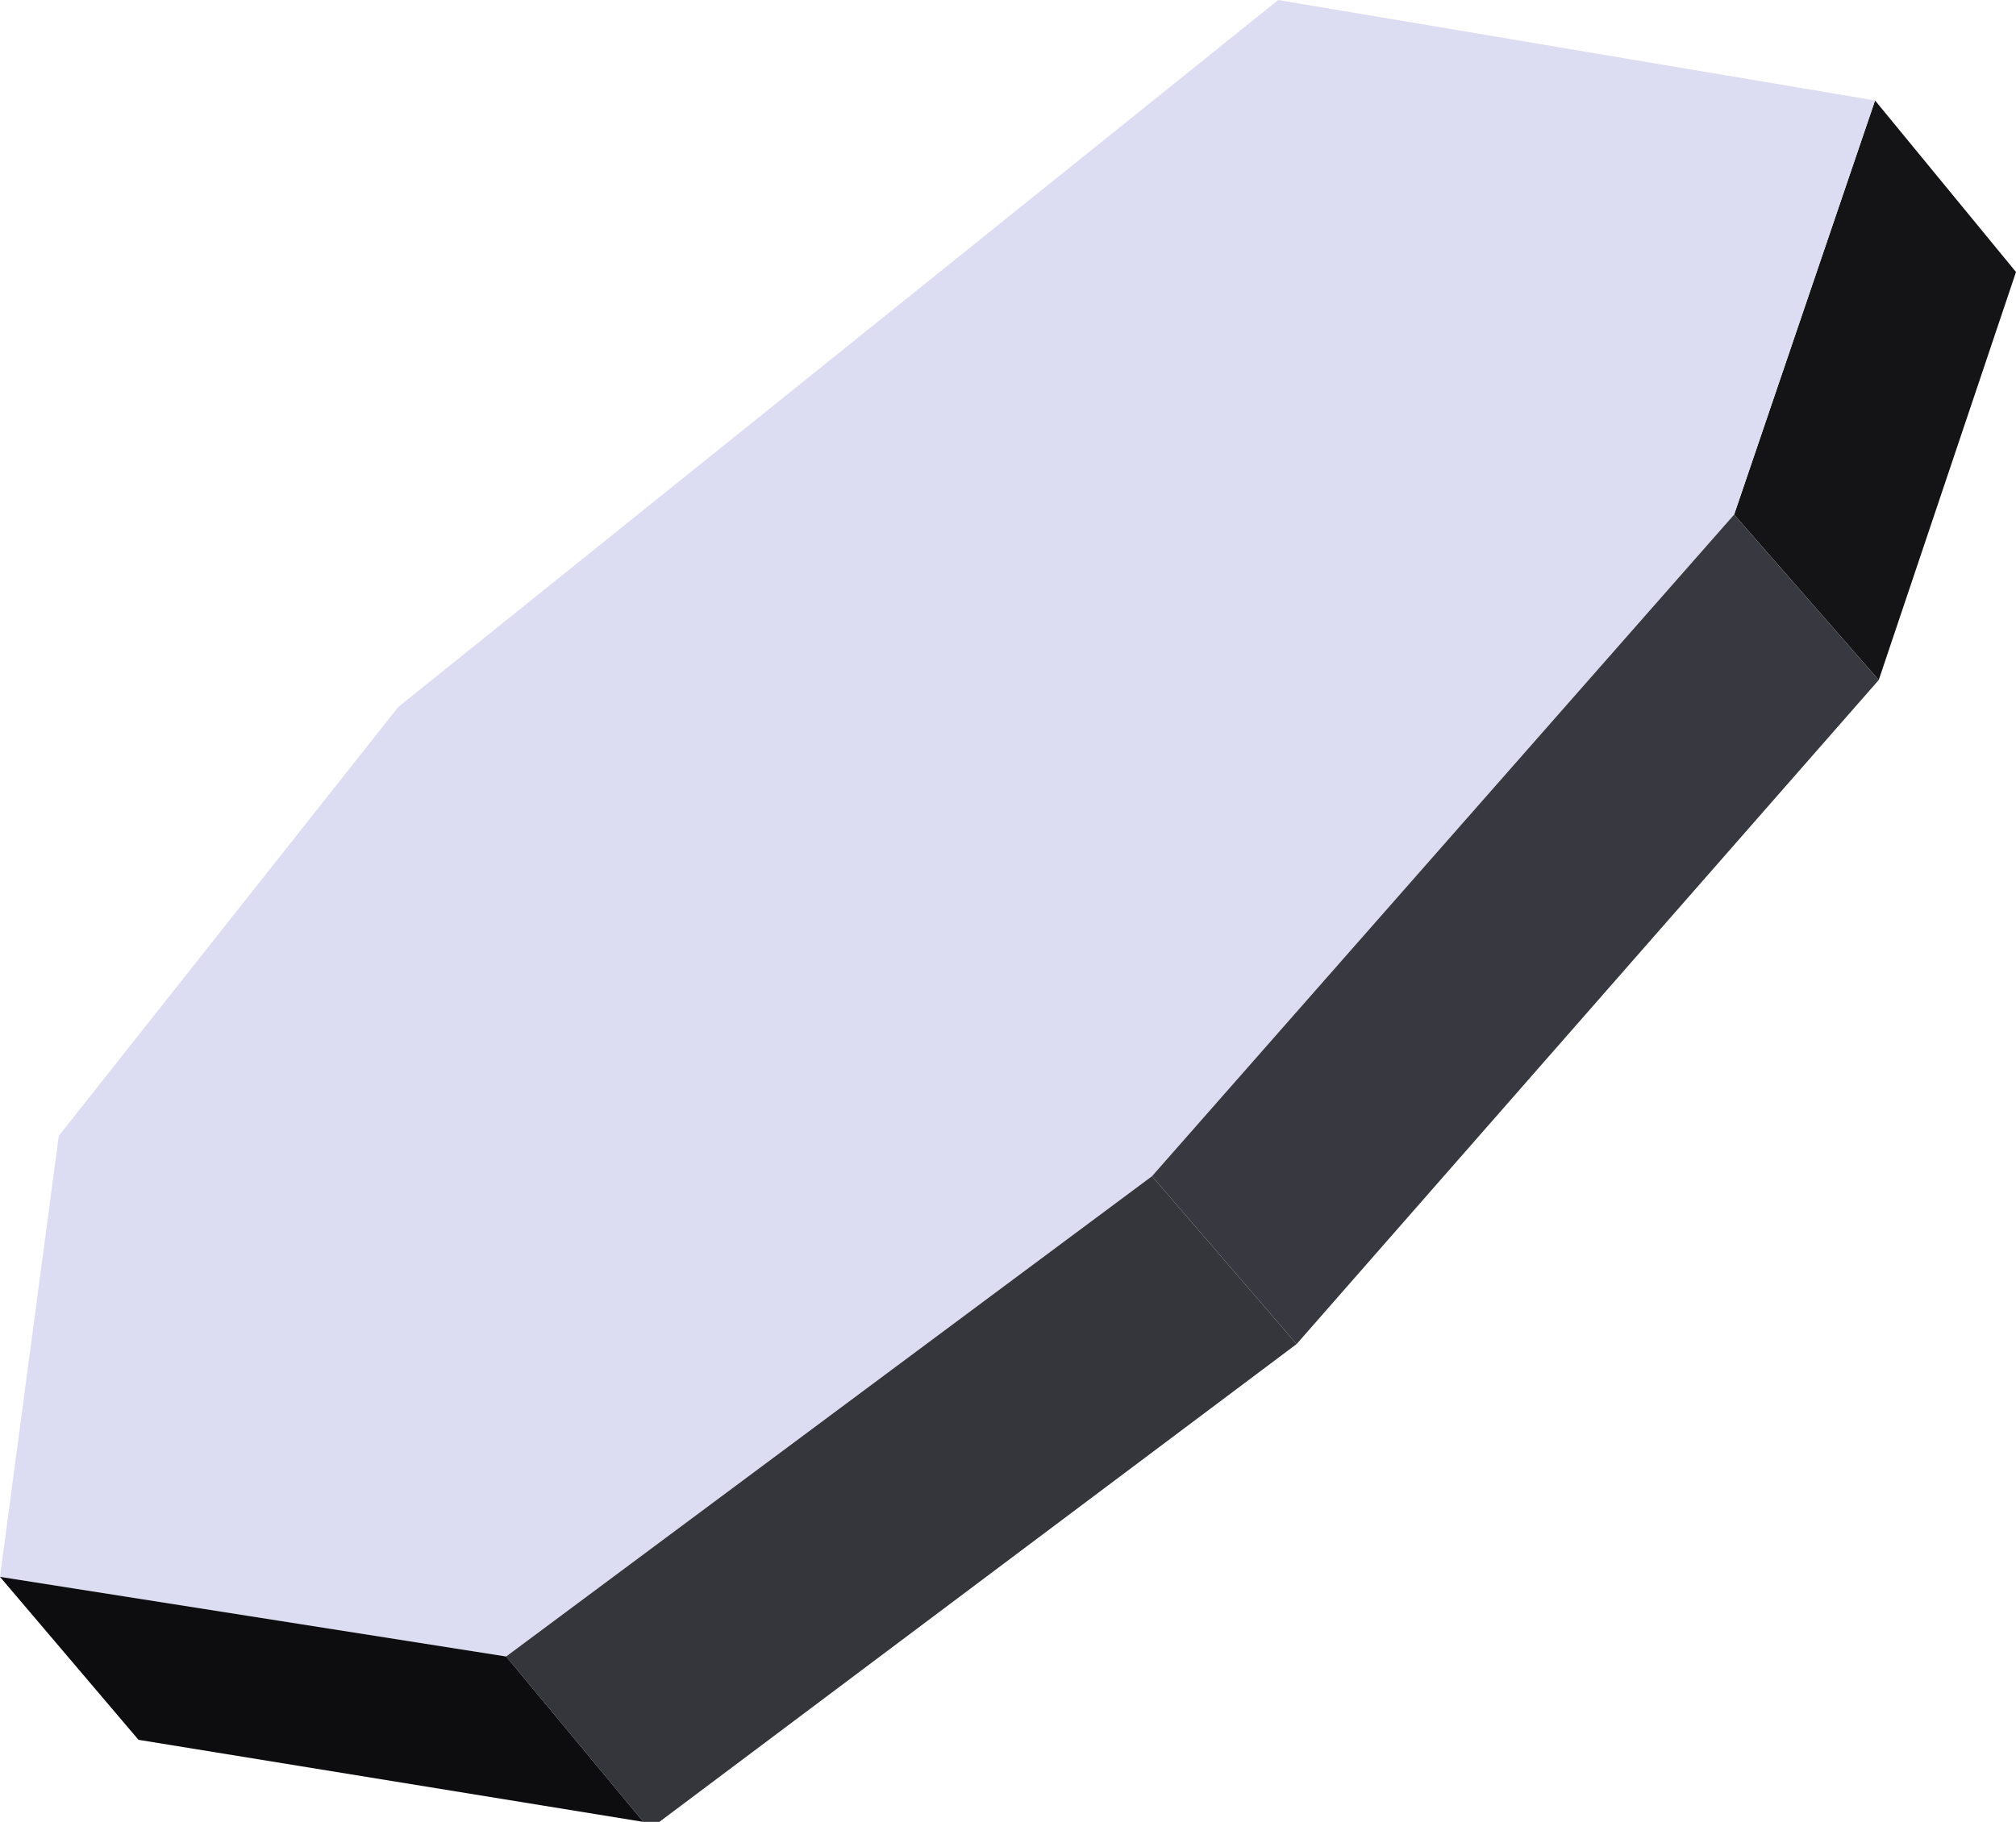
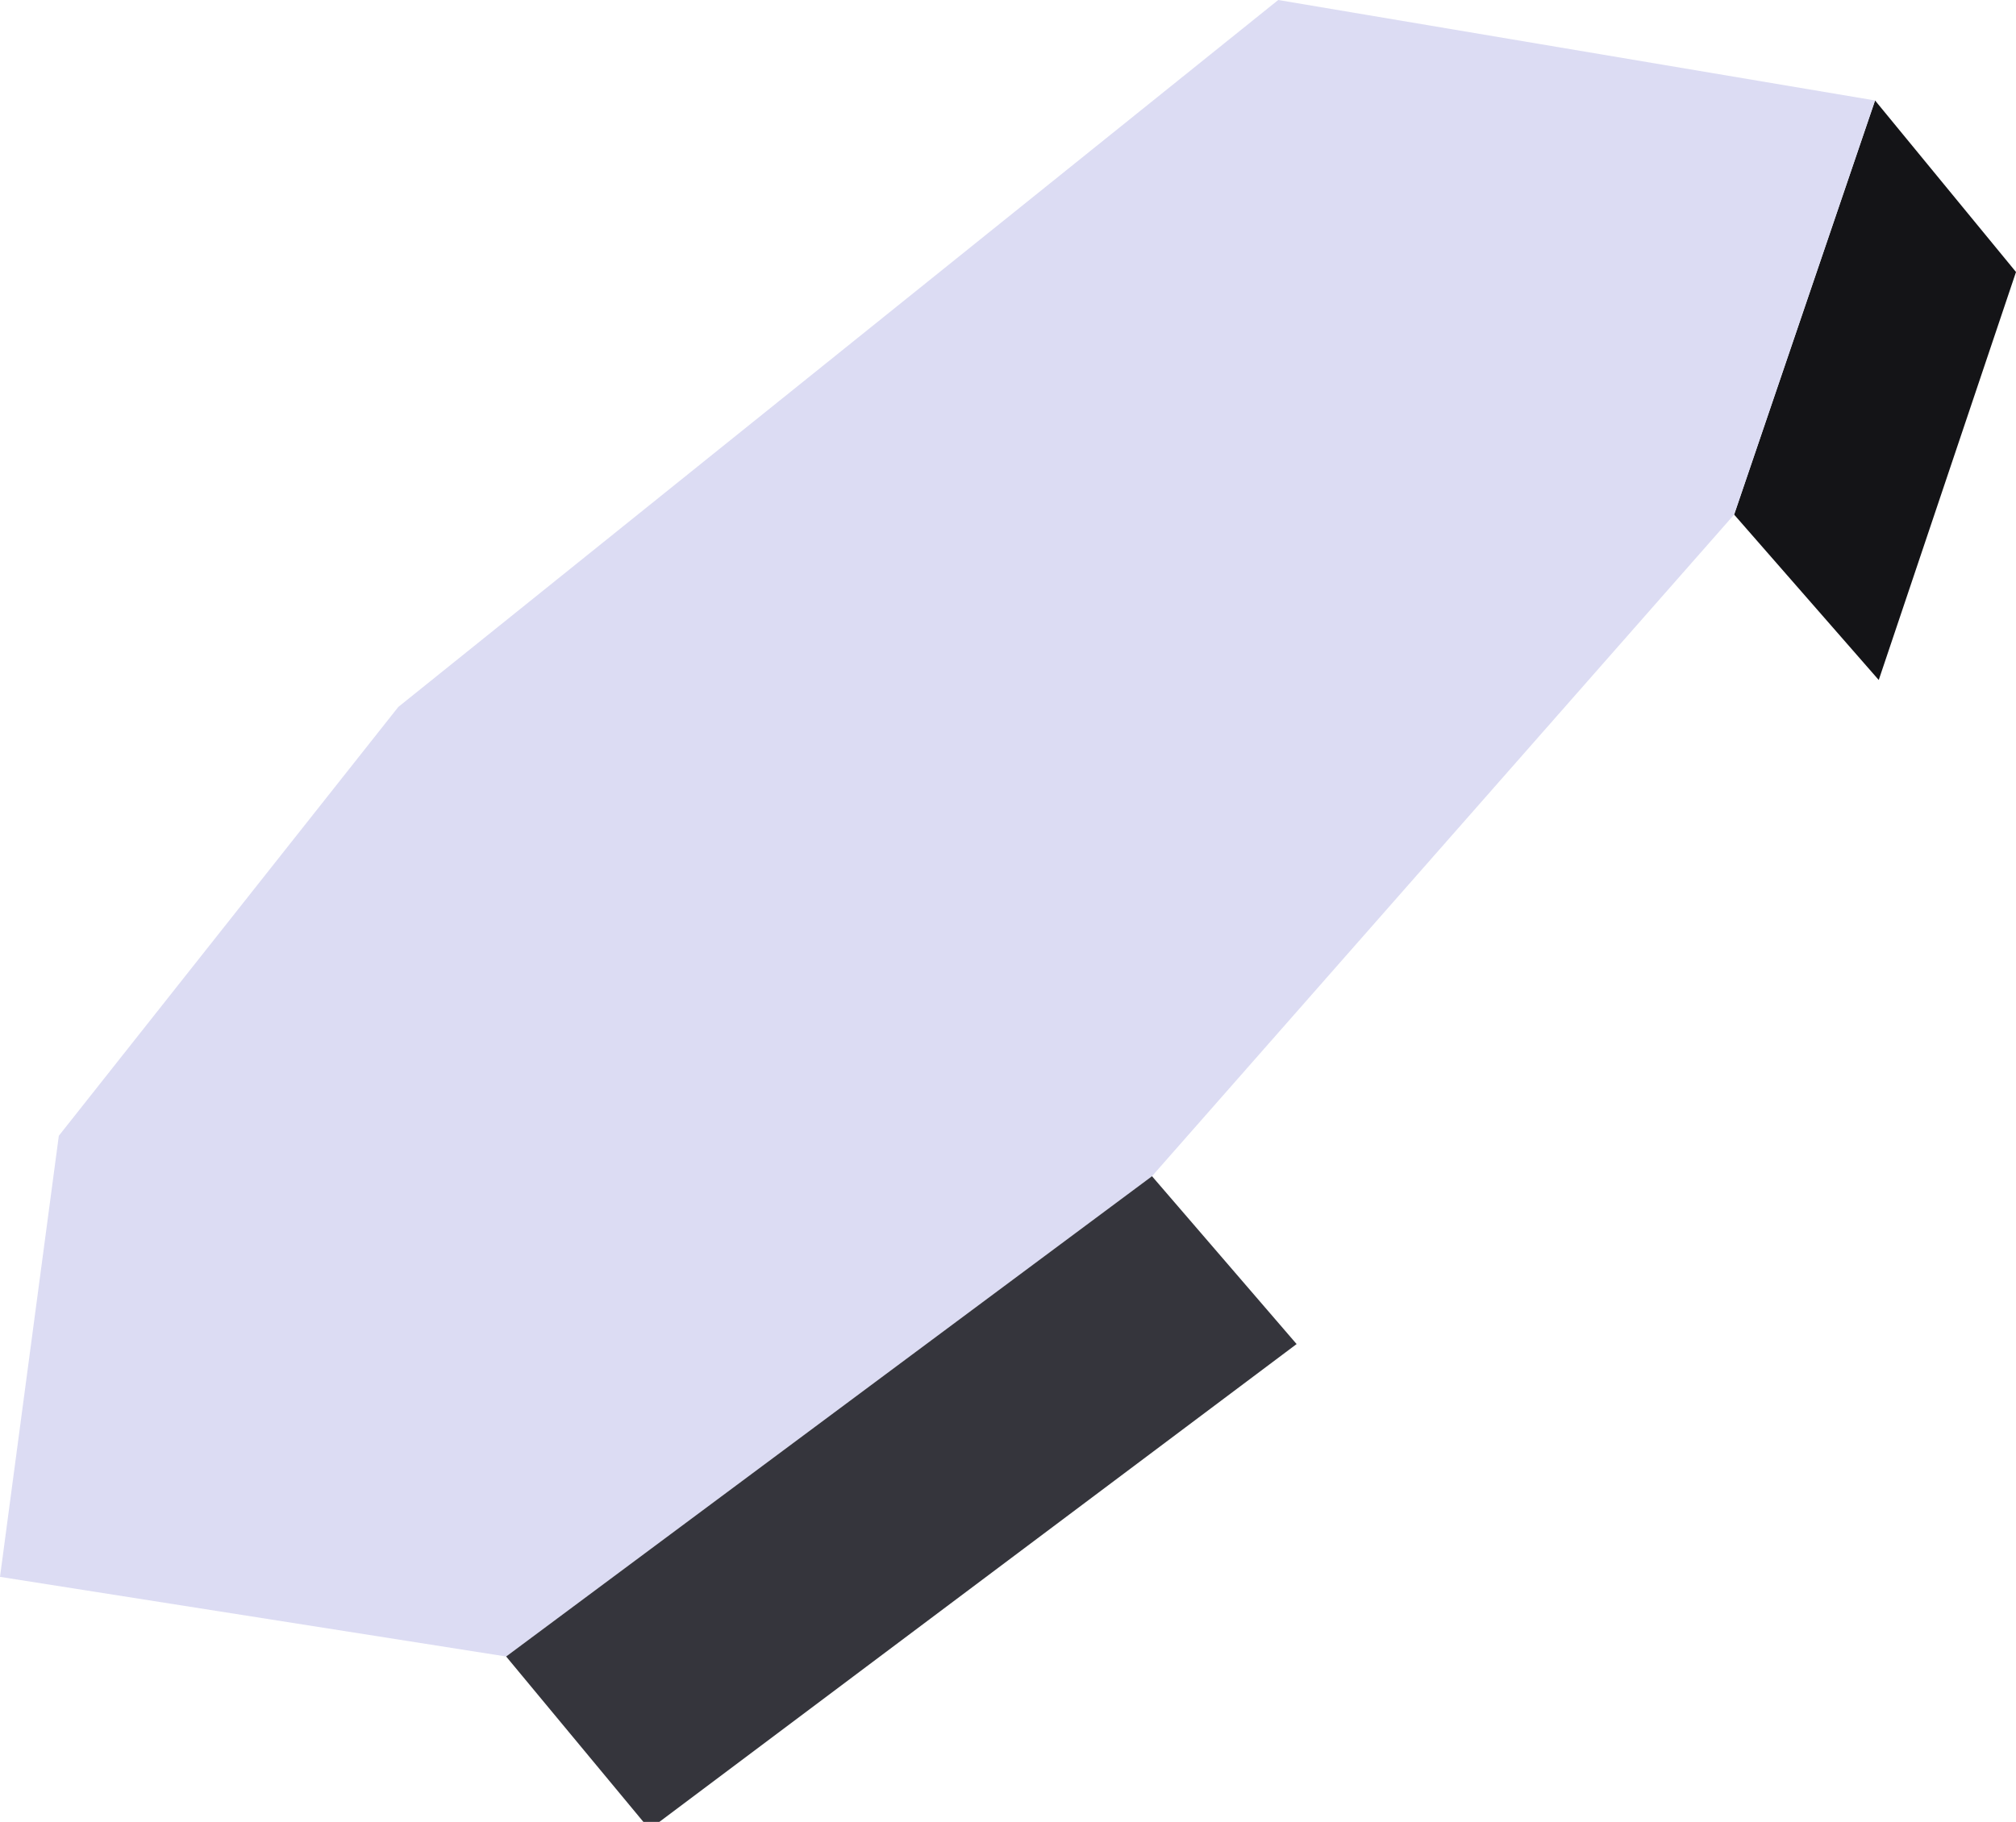
<svg xmlns="http://www.w3.org/2000/svg" height="74.35px" width="82.25px">
  <g transform="matrix(1.0, 0.0, 0.0, 1.0, 144.15, 11.75)">
    <path d="M-67.65 -7.65 L-61.9 -0.65 -67.5 16.0 -73.4 9.25 -67.65 -7.65" fill="#141417" fill-rule="evenodd" stroke="none" />
    <path d="M-144.15 52.6 L-141.75 34.6 -127.9 17.1 -92.0 -11.75 -67.65 -7.65 -73.4 9.25 -97.15 36.25 -123.5 55.85 -144.15 52.6" fill="#dcdcf3" fill-rule="evenodd" stroke="none" />
-     <path d="M-67.5 16.0 L-91.25 43.1 -97.15 36.25 -73.4 9.25 -67.5 16.0" fill="#383840" fill-rule="evenodd" stroke="none" />
    <path d="M-91.25 43.1 L-117.25 62.6 -117.9 62.6 -123.5 55.85 -97.15 36.25 -91.25 43.1" fill="#35353c" fill-rule="evenodd" stroke="none" />
-     <path d="M-117.9 62.6 L-138.5 59.25 -144.15 52.6 -123.5 55.85 -117.9 62.6" fill="#0d0d0f" fill-rule="evenodd" stroke="none" />
  </g>
</svg>